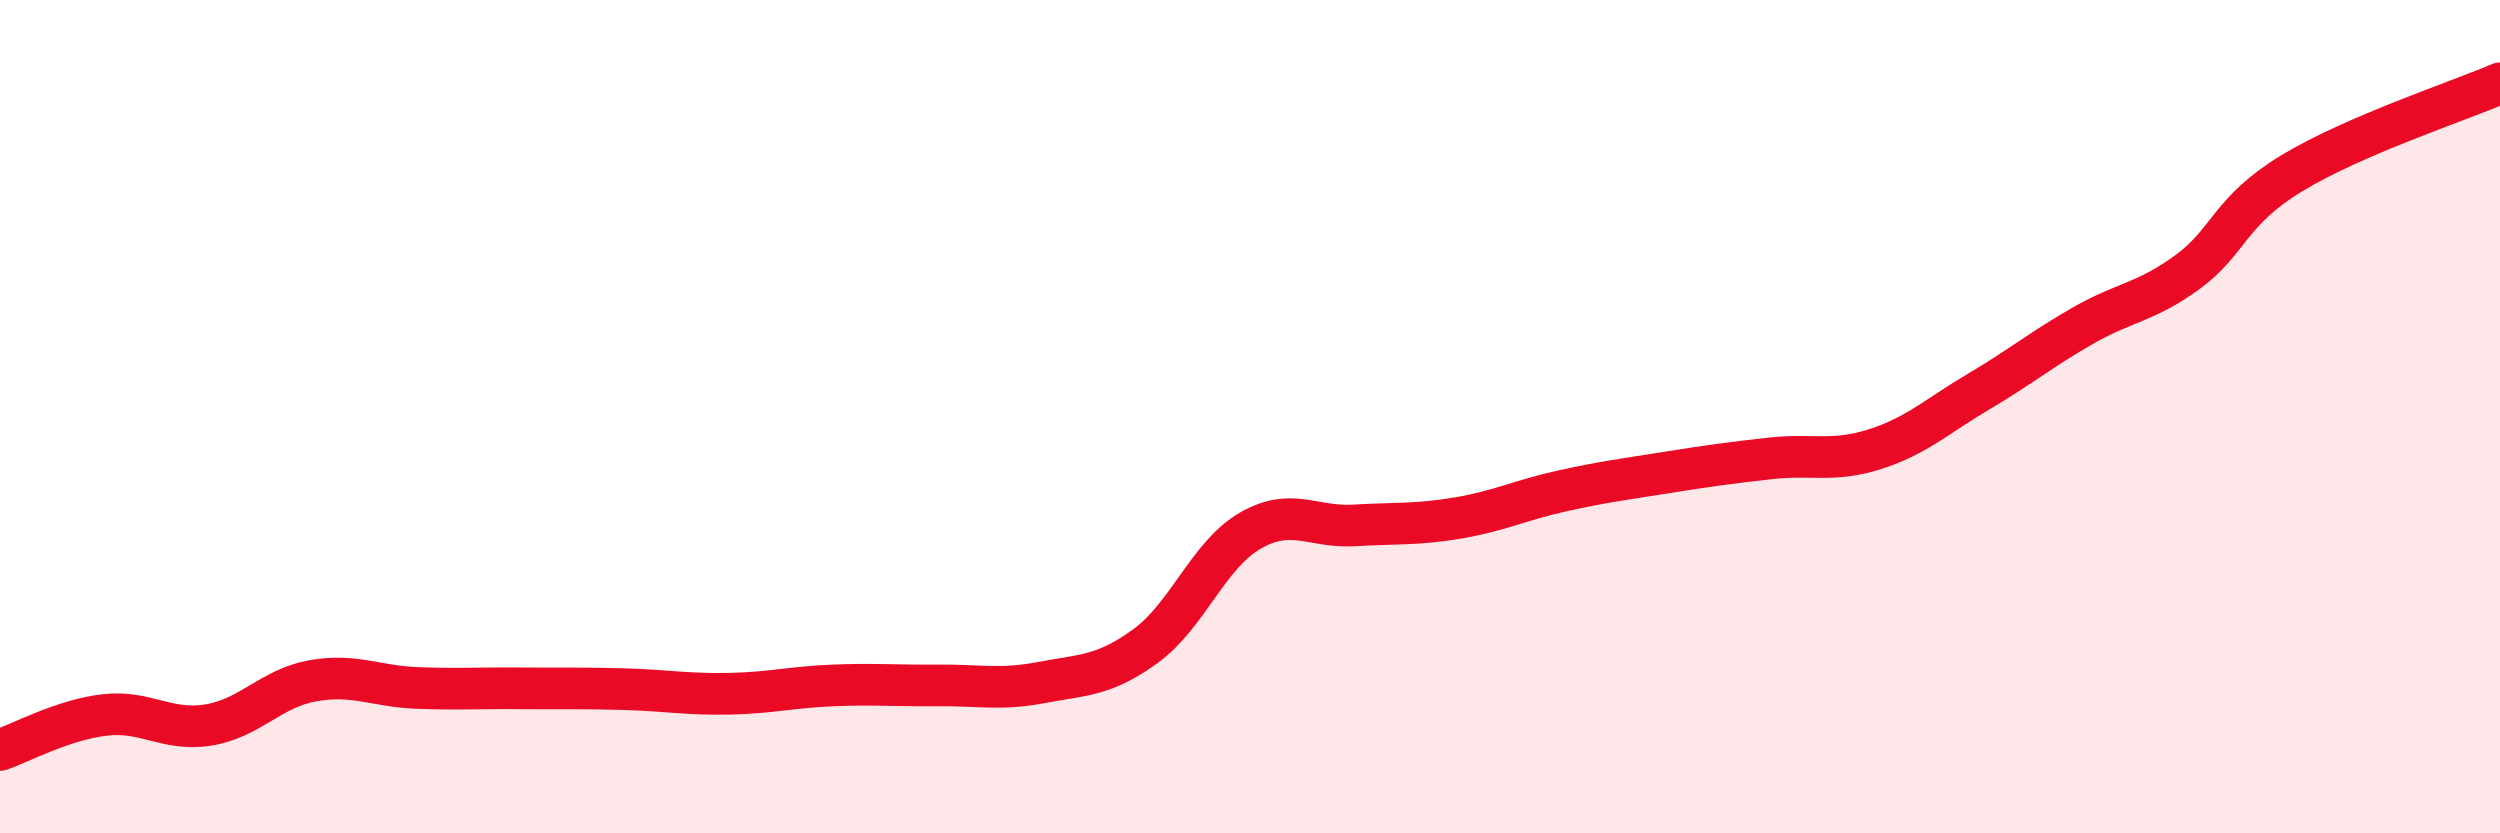
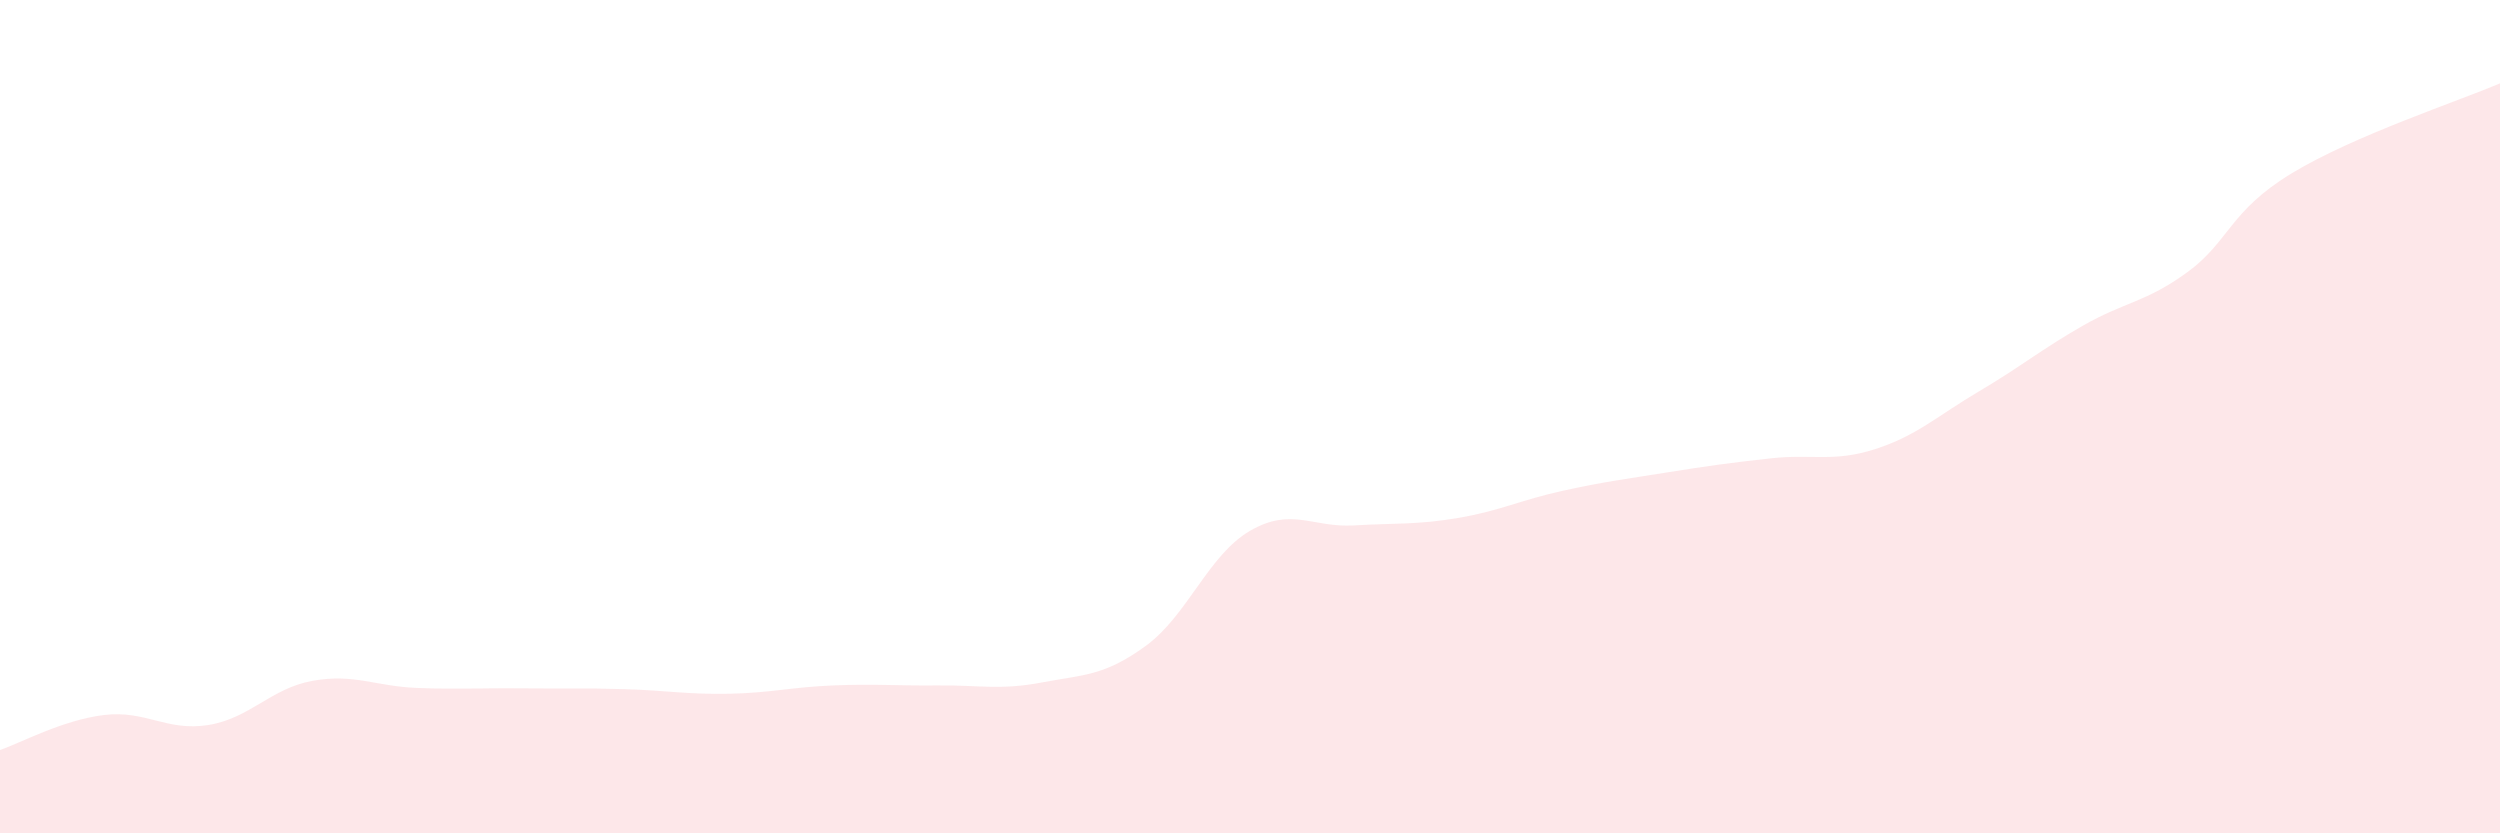
<svg xmlns="http://www.w3.org/2000/svg" width="60" height="20" viewBox="0 0 60 20">
  <path d="M 0,18 C 0.5,17.83 1.5,17.28 2.5,17.16 C 3.5,17.04 4,17.56 5,17.4 C 6,17.24 6.5,16.52 7.5,16.34 C 8.5,16.16 9,16.47 10,16.51 C 11,16.55 11.5,16.51 12.5,16.52 C 13.5,16.53 14,16.51 15,16.54 C 16,16.57 16.5,16.67 17.5,16.65 C 18.5,16.63 19,16.49 20,16.45 C 21,16.41 21.5,16.46 22.5,16.45 C 23.5,16.44 24,16.57 25,16.38 C 26,16.19 26.5,16.23 27.5,15.5 C 28.5,14.77 29,13.32 30,12.74 C 31,12.16 31.5,12.67 32.5,12.61 C 33.5,12.55 34,12.6 35,12.43 C 36,12.26 36.5,12 37.5,11.78 C 38.5,11.56 39,11.5 40,11.34 C 41,11.18 41.5,11.11 42.5,11 C 43.5,10.89 44,11.1 45,10.78 C 46,10.46 46.5,9.98 47.5,9.39 C 48.5,8.8 49,8.38 50,7.81 C 51,7.24 51.5,7.26 52.5,6.53 C 53.5,5.8 53.5,5.07 55,4.16 C 56.5,3.25 59,2.43 60,2L60 20L0 20Z" fill="#EB0A25" opacity="0.1" stroke-linecap="round" stroke-linejoin="round" />
-   <path d="M 0,18 C 0.5,17.83 1.5,17.28 2.5,17.16 C 3.5,17.04 4,17.56 5,17.4 C 6,17.24 6.5,16.52 7.5,16.34 C 8.5,16.16 9,16.47 10,16.51 C 11,16.55 11.5,16.51 12.5,16.52 C 13.5,16.53 14,16.51 15,16.54 C 16,16.57 16.5,16.67 17.5,16.65 C 18.5,16.63 19,16.49 20,16.45 C 21,16.41 21.5,16.46 22.5,16.45 C 23.5,16.44 24,16.57 25,16.38 C 26,16.19 26.5,16.23 27.5,15.5 C 28.5,14.77 29,13.32 30,12.74 C 31,12.16 31.5,12.67 32.5,12.61 C 33.5,12.55 34,12.6 35,12.43 C 36,12.26 36.5,12 37.5,11.78 C 38.5,11.56 39,11.5 40,11.34 C 41,11.18 41.5,11.11 42.5,11 C 43.5,10.89 44,11.1 45,10.78 C 46,10.46 46.5,9.98 47.5,9.39 C 48.5,8.8 49,8.38 50,7.81 C 51,7.24 51.5,7.26 52.5,6.53 C 53.5,5.8 53.5,5.07 55,4.16 C 56.5,3.25 59,2.43 60,2" stroke="#EB0A25" stroke-width="1" fill="none" stroke-linecap="round" stroke-linejoin="round" />
</svg>